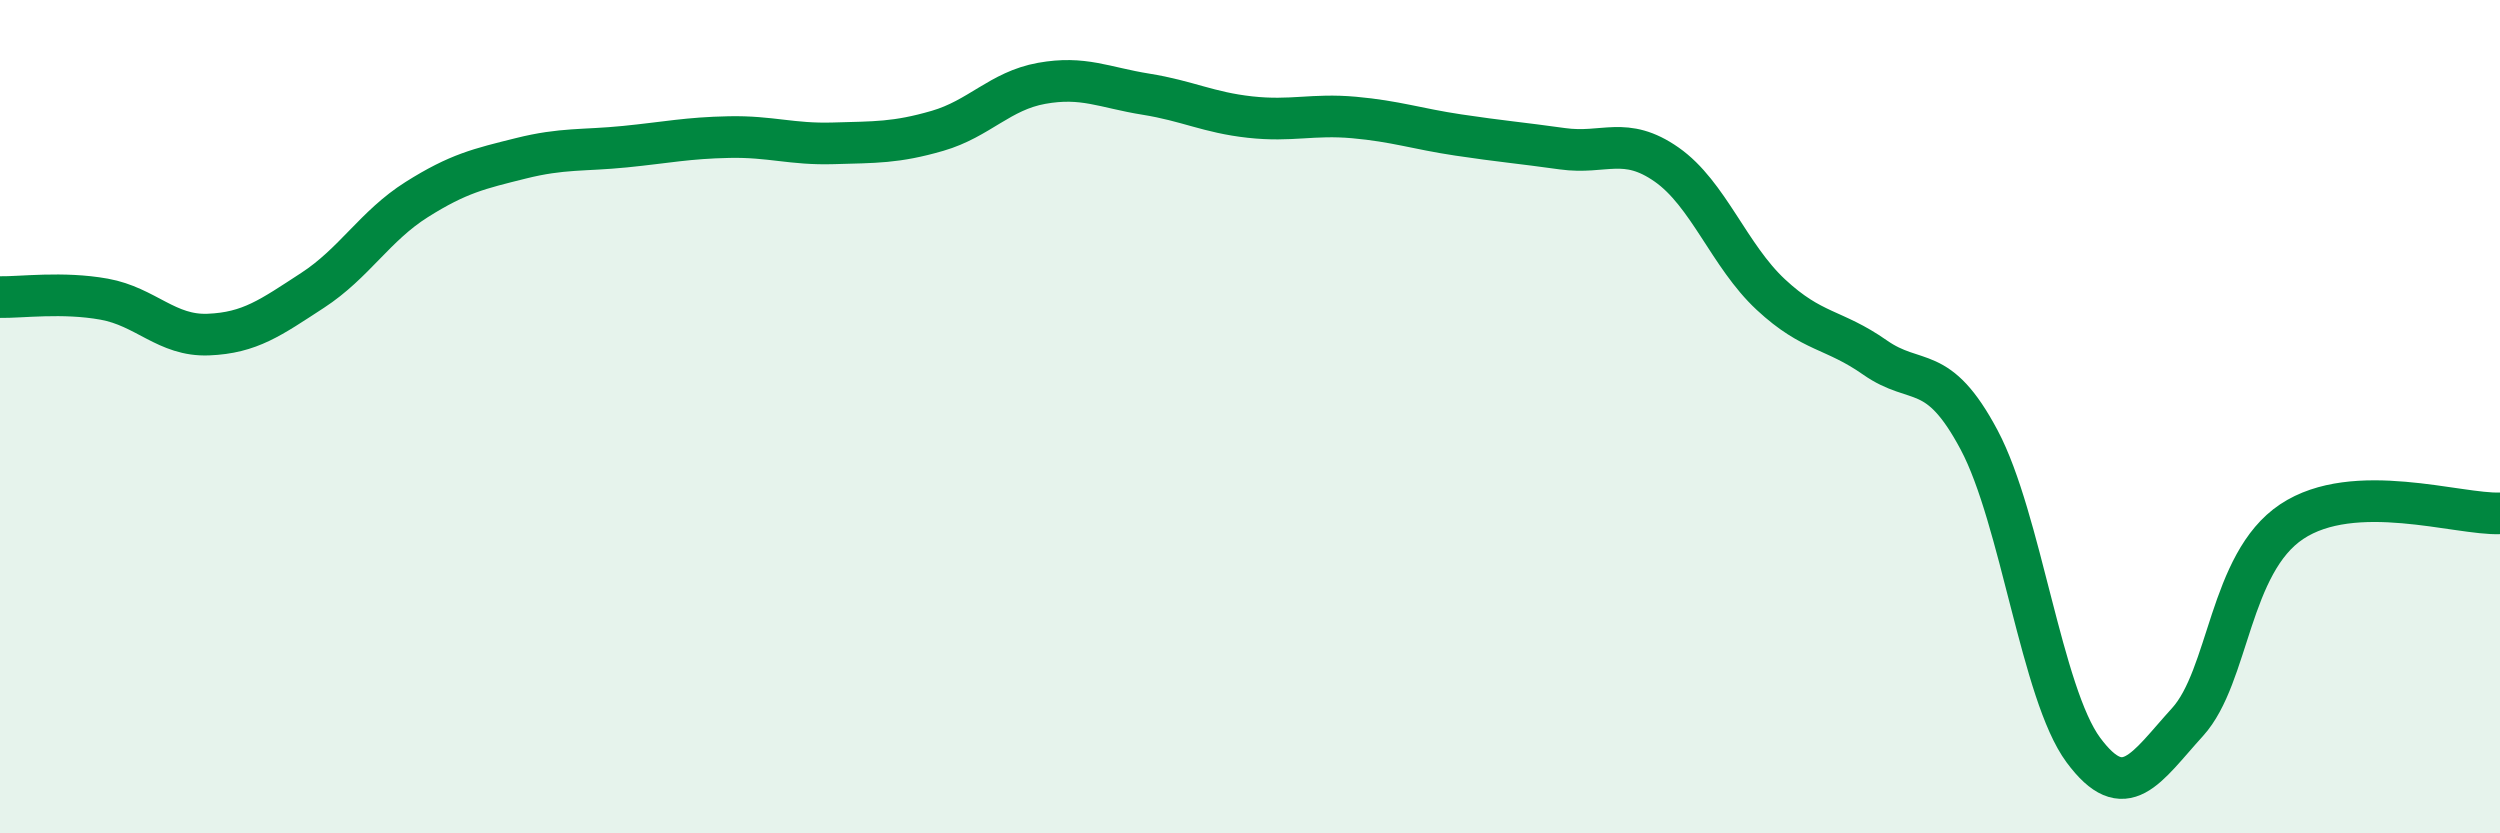
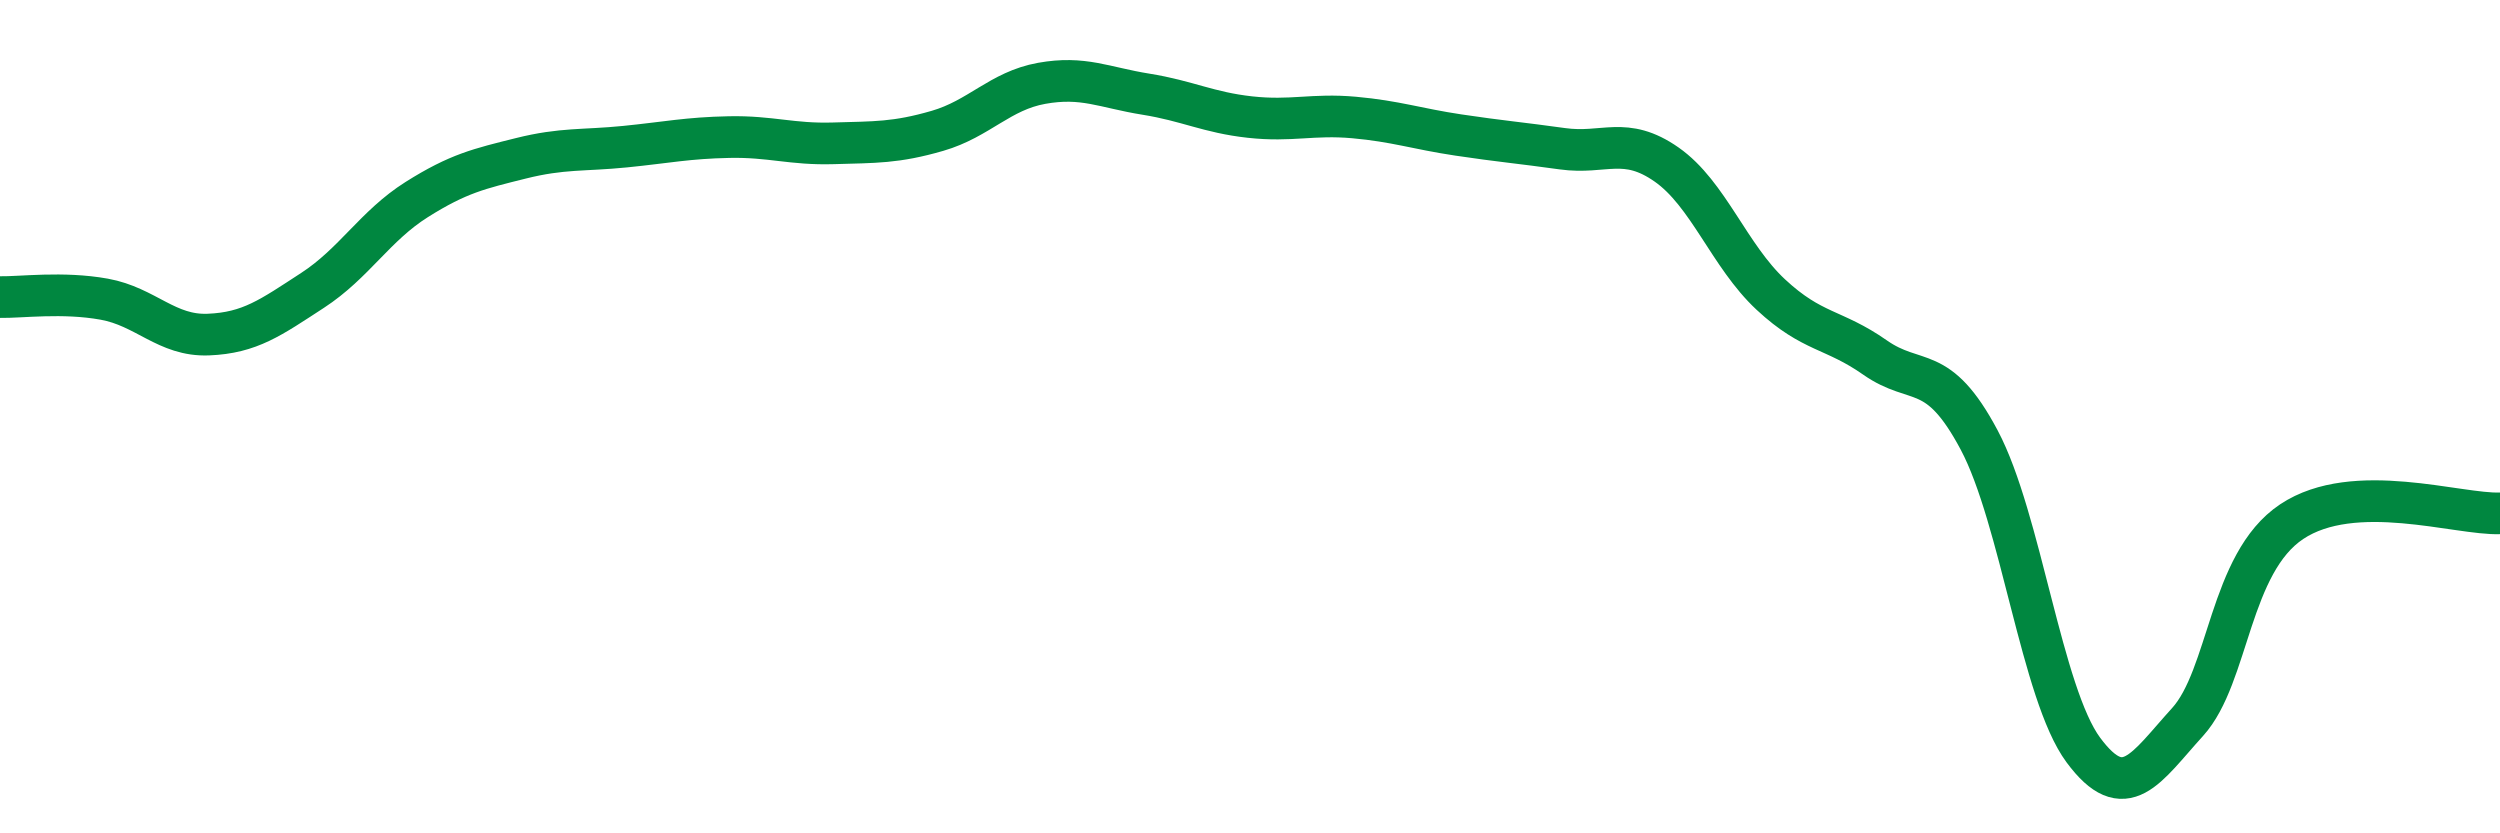
<svg xmlns="http://www.w3.org/2000/svg" width="60" height="20" viewBox="0 0 60 20">
-   <path d="M 0,7.13 C 0.5,7.14 1.5,7 2.5,7.18 C 3.5,7.36 4,8.07 5,8.03 C 6,7.99 6.5,7.62 7.5,6.97 C 8.5,6.32 9,5.42 10,4.79 C 11,4.16 11.5,4.05 12.5,3.8 C 13.5,3.55 14,3.62 15,3.52 C 16,3.42 16.5,3.31 17.5,3.29 C 18.5,3.27 19,3.47 20,3.44 C 21,3.41 21.5,3.43 22.5,3.14 C 23.5,2.85 24,2.18 25,2 C 26,1.82 26.5,2.1 27.5,2.26 C 28.5,2.42 29,2.7 30,2.81 C 31,2.92 31.5,2.73 32.5,2.82 C 33.5,2.91 34,3.09 35,3.24 C 36,3.39 36.5,3.43 37.5,3.57 C 38.5,3.71 39,3.25 40,3.95 C 41,4.65 41.5,6.14 42.5,7.07 C 43.5,8 44,7.88 45,8.58 C 46,9.28 46.5,8.68 47.5,10.56 C 48.5,12.44 49,16.65 50,18 C 51,19.35 51.5,18.43 52.5,17.33 C 53.5,16.23 53.5,13.52 55,12.52 C 56.5,11.52 59,12.36 60,12.32L60 20L0 20Z" fill="#008740" opacity="0.1" stroke-linecap="round" stroke-linejoin="round" />
  <path d="M 0,7.13 C 0.5,7.14 1.5,7 2.5,7.18 C 3.5,7.36 4,8.07 5,8.03 C 6,7.99 6.5,7.62 7.5,6.97 C 8.5,6.32 9,5.42 10,4.79 C 11,4.16 11.5,4.05 12.5,3.8 C 13.5,3.55 14,3.62 15,3.52 C 16,3.42 16.5,3.31 17.5,3.29 C 18.5,3.27 19,3.47 20,3.44 C 21,3.41 21.5,3.43 22.5,3.14 C 23.5,2.85 24,2.18 25,2 C 26,1.82 26.5,2.1 27.5,2.26 C 28.5,2.42 29,2.7 30,2.81 C 31,2.92 31.5,2.73 32.5,2.82 C 33.5,2.91 34,3.09 35,3.24 C 36,3.39 36.5,3.43 37.5,3.57 C 38.5,3.71 39,3.25 40,3.95 C 41,4.65 41.5,6.14 42.5,7.07 C 43.5,8 44,7.88 45,8.58 C 46,9.28 46.5,8.68 47.5,10.56 C 48.5,12.44 49,16.65 50,18 C 51,19.35 51.5,18.43 52.5,17.33 C 53.5,16.23 53.5,13.52 55,12.52 C 56.5,11.52 59,12.36 60,12.32" stroke="#008740" stroke-width="1" fill="none" stroke-linecap="round" stroke-linejoin="round" />
</svg>